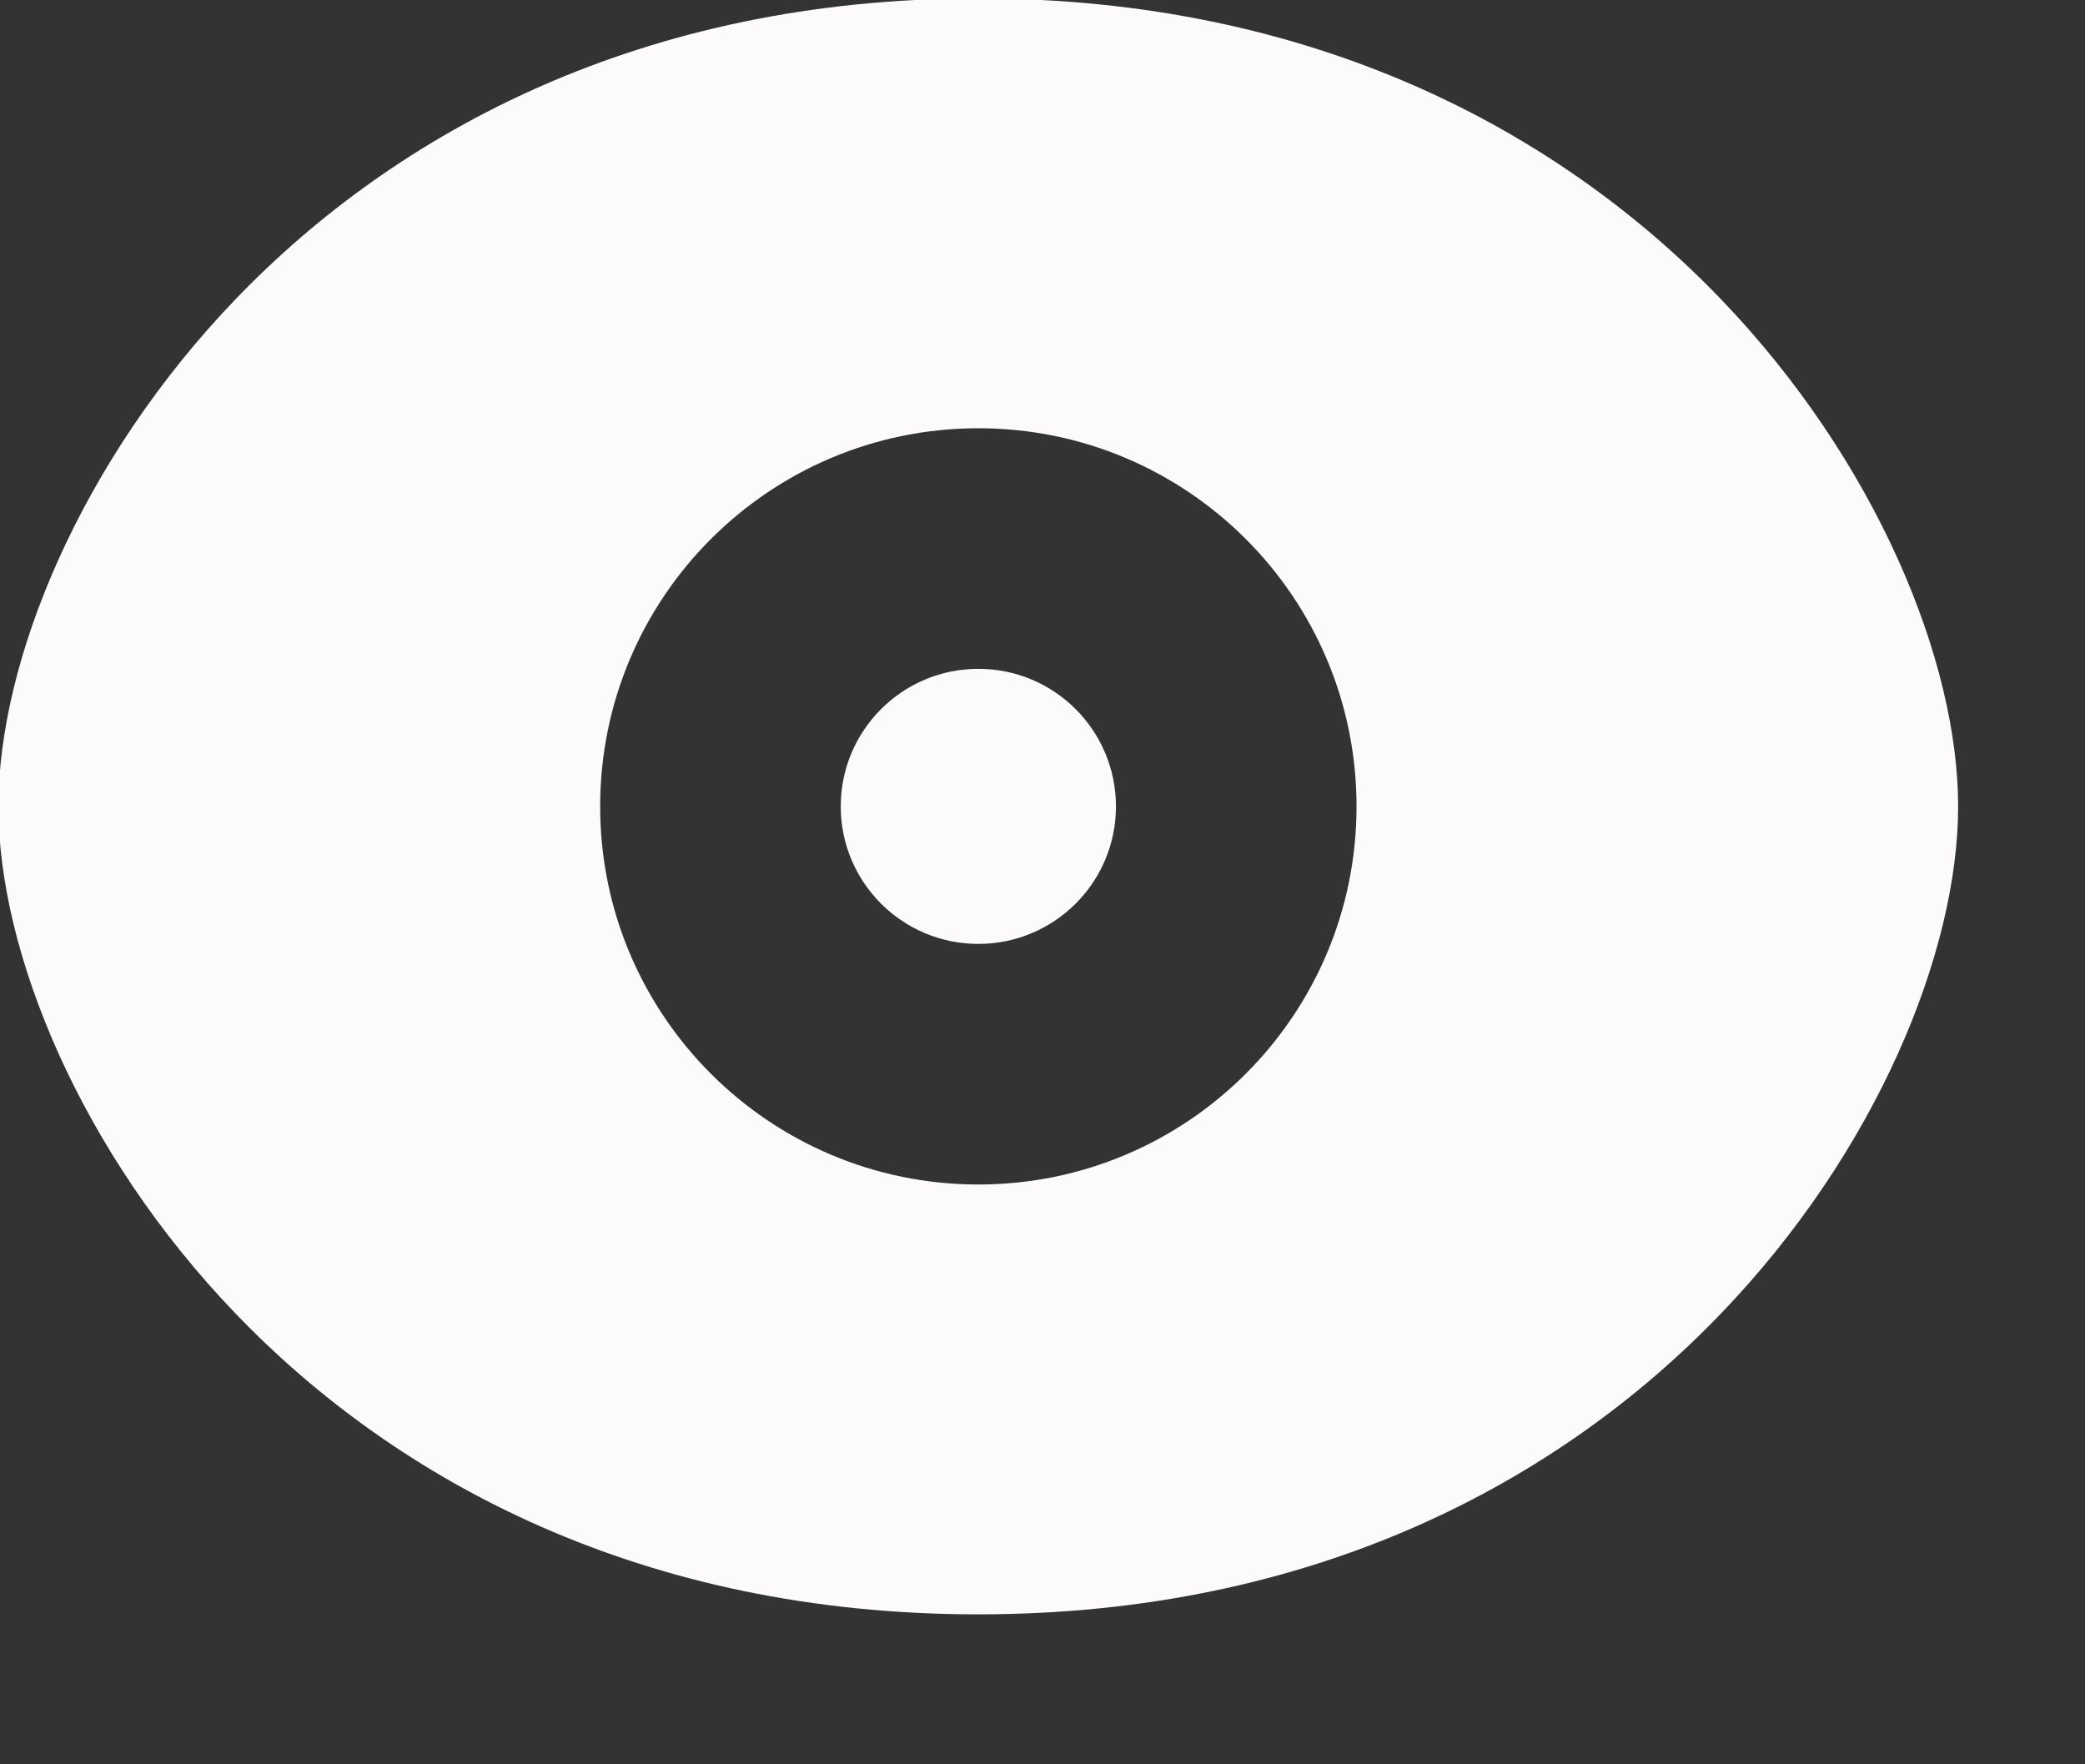
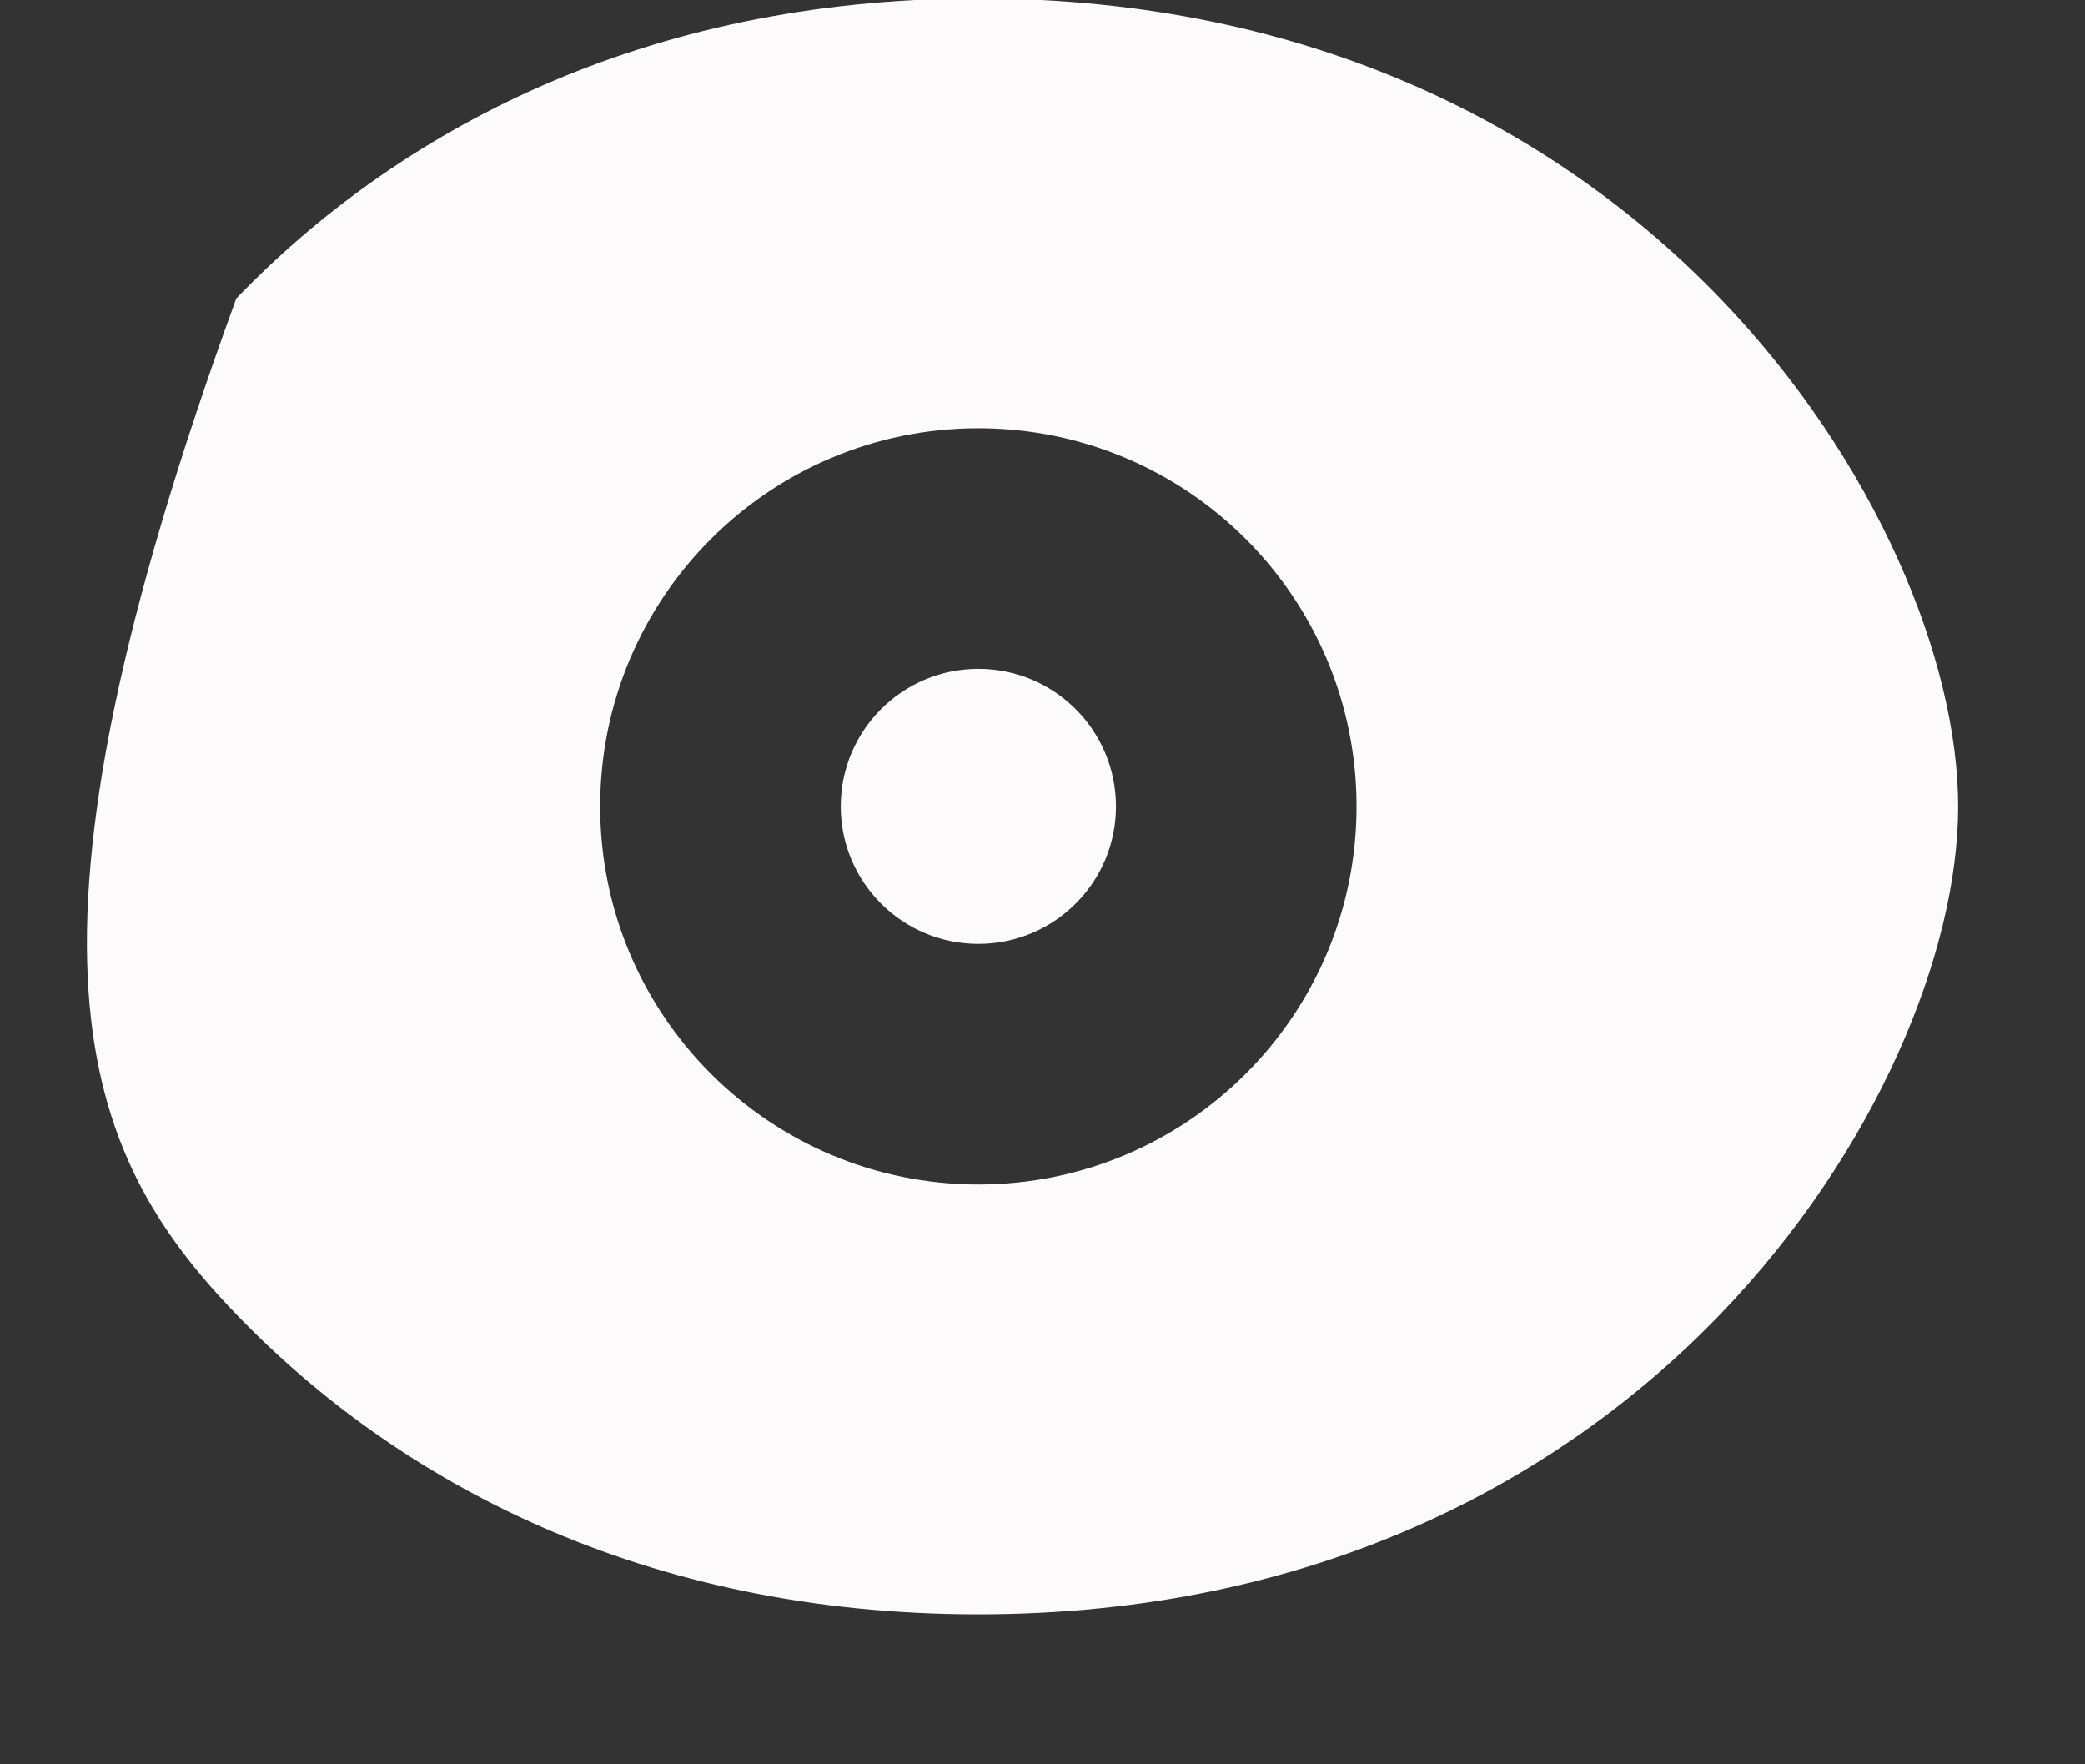
<svg xmlns="http://www.w3.org/2000/svg" width="13" height="11" viewBox="0 0 13 11" fill="none">
  <rect x="0" y="0" width="13" height="11" fill="#333333" stroke="none" />
-   <path fill-rule="evenodd" clip-rule="evenodd" d="M6.099 -0.01C4.008 -0.01 2.477 0.819 1.473 1.861C0.499 2.873 -0.01 4.123 -0.01 5.028C-0.01 5.933 0.499 7.183 1.473 8.194C2.477 9.237 4.008 10.065 6.099 10.065C8.191 10.065 9.722 9.237 10.726 8.194C11.7 7.183 12.209 5.933 12.209 5.028C12.209 4.123 11.7 2.873 10.726 1.861C9.722 0.819 8.191 -0.01 6.099 -0.01ZM6.1 4.17C5.626 4.17 5.242 4.554 5.242 5.028C5.242 5.501 5.626 5.885 6.1 5.885C6.574 5.885 6.958 5.501 6.958 5.028C6.958 4.554 6.574 4.17 6.1 4.17ZM3.742 5.028C3.742 3.725 4.798 2.67 6.1 2.67C7.402 2.67 8.458 3.725 8.458 5.028C8.458 6.33 7.402 7.385 6.1 7.385C4.798 7.385 3.742 6.33 3.742 5.028Z" fill="#FCFAFA" />
+   <path fill-rule="evenodd" clip-rule="evenodd" d="M6.099 -0.01C4.008 -0.01 2.477 0.819 1.473 1.861C-0.01 5.933 0.499 7.183 1.473 8.194C2.477 9.237 4.008 10.065 6.099 10.065C8.191 10.065 9.722 9.237 10.726 8.194C11.7 7.183 12.209 5.933 12.209 5.028C12.209 4.123 11.7 2.873 10.726 1.861C9.722 0.819 8.191 -0.01 6.099 -0.01ZM6.1 4.17C5.626 4.17 5.242 4.554 5.242 5.028C5.242 5.501 5.626 5.885 6.1 5.885C6.574 5.885 6.958 5.501 6.958 5.028C6.958 4.554 6.574 4.17 6.1 4.17ZM3.742 5.028C3.742 3.725 4.798 2.67 6.1 2.67C7.402 2.67 8.458 3.725 8.458 5.028C8.458 6.33 7.402 7.385 6.1 7.385C4.798 7.385 3.742 6.33 3.742 5.028Z" fill="#FCFAFA" />
</svg>